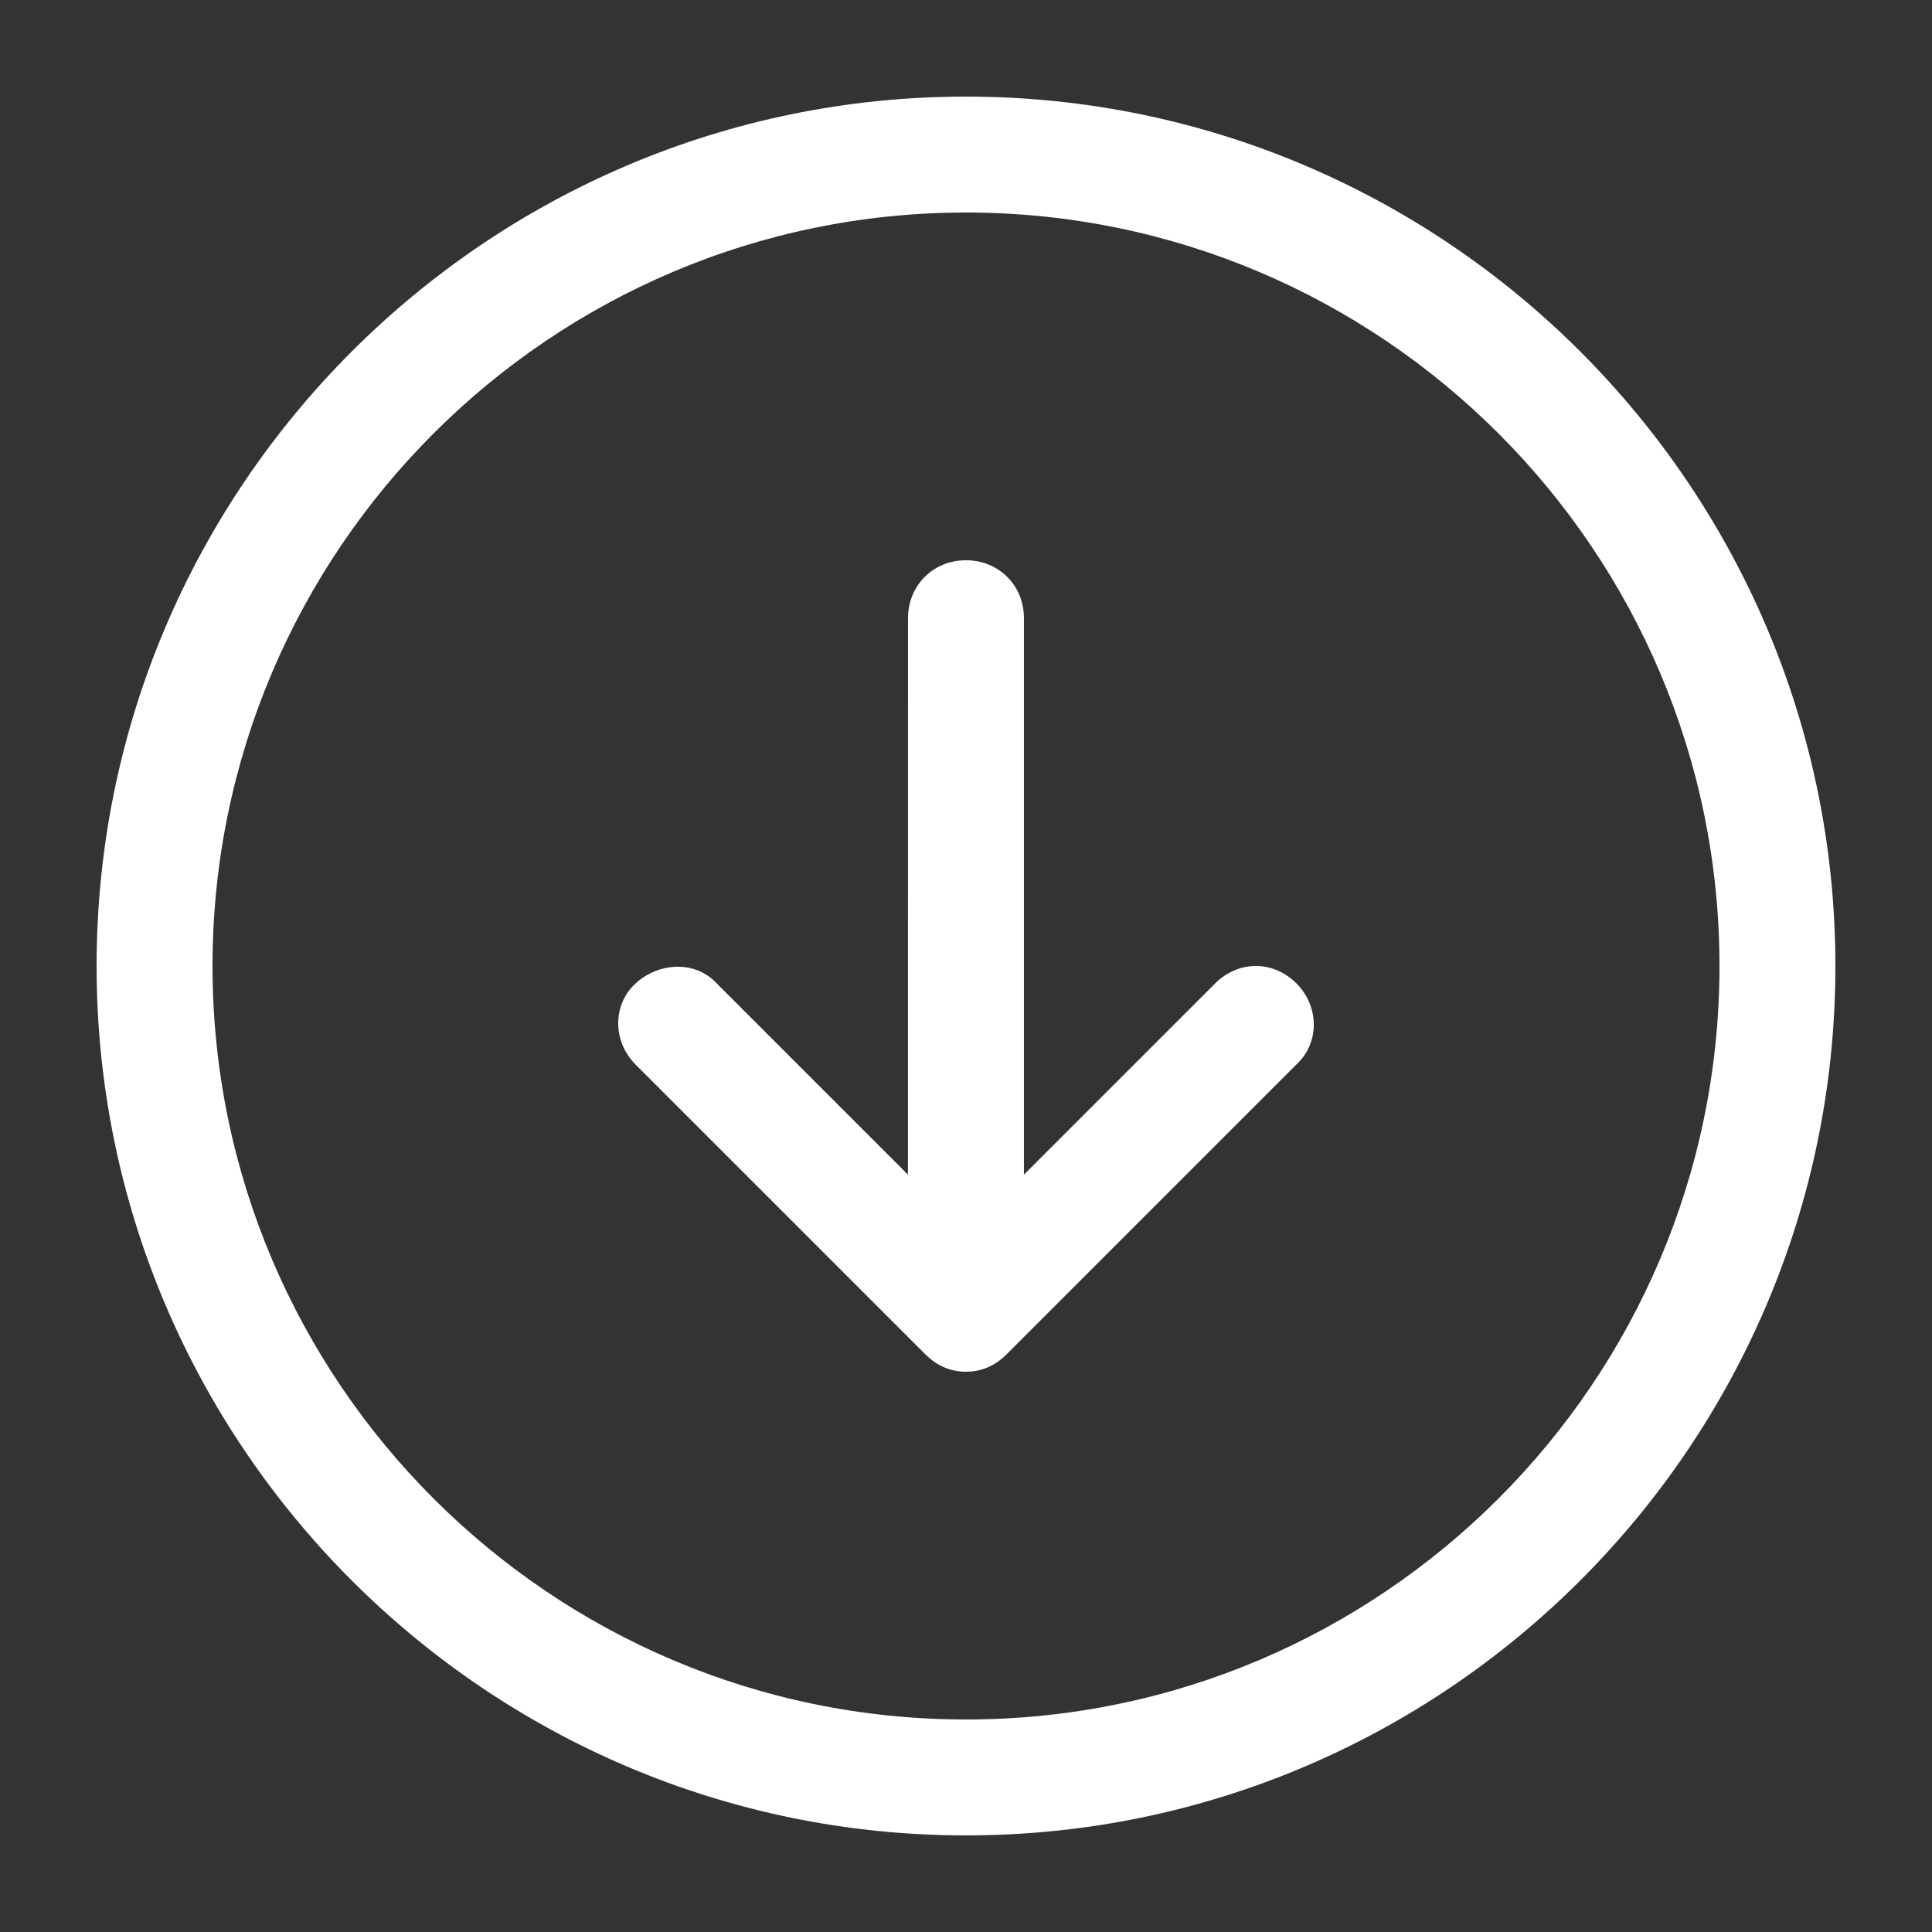
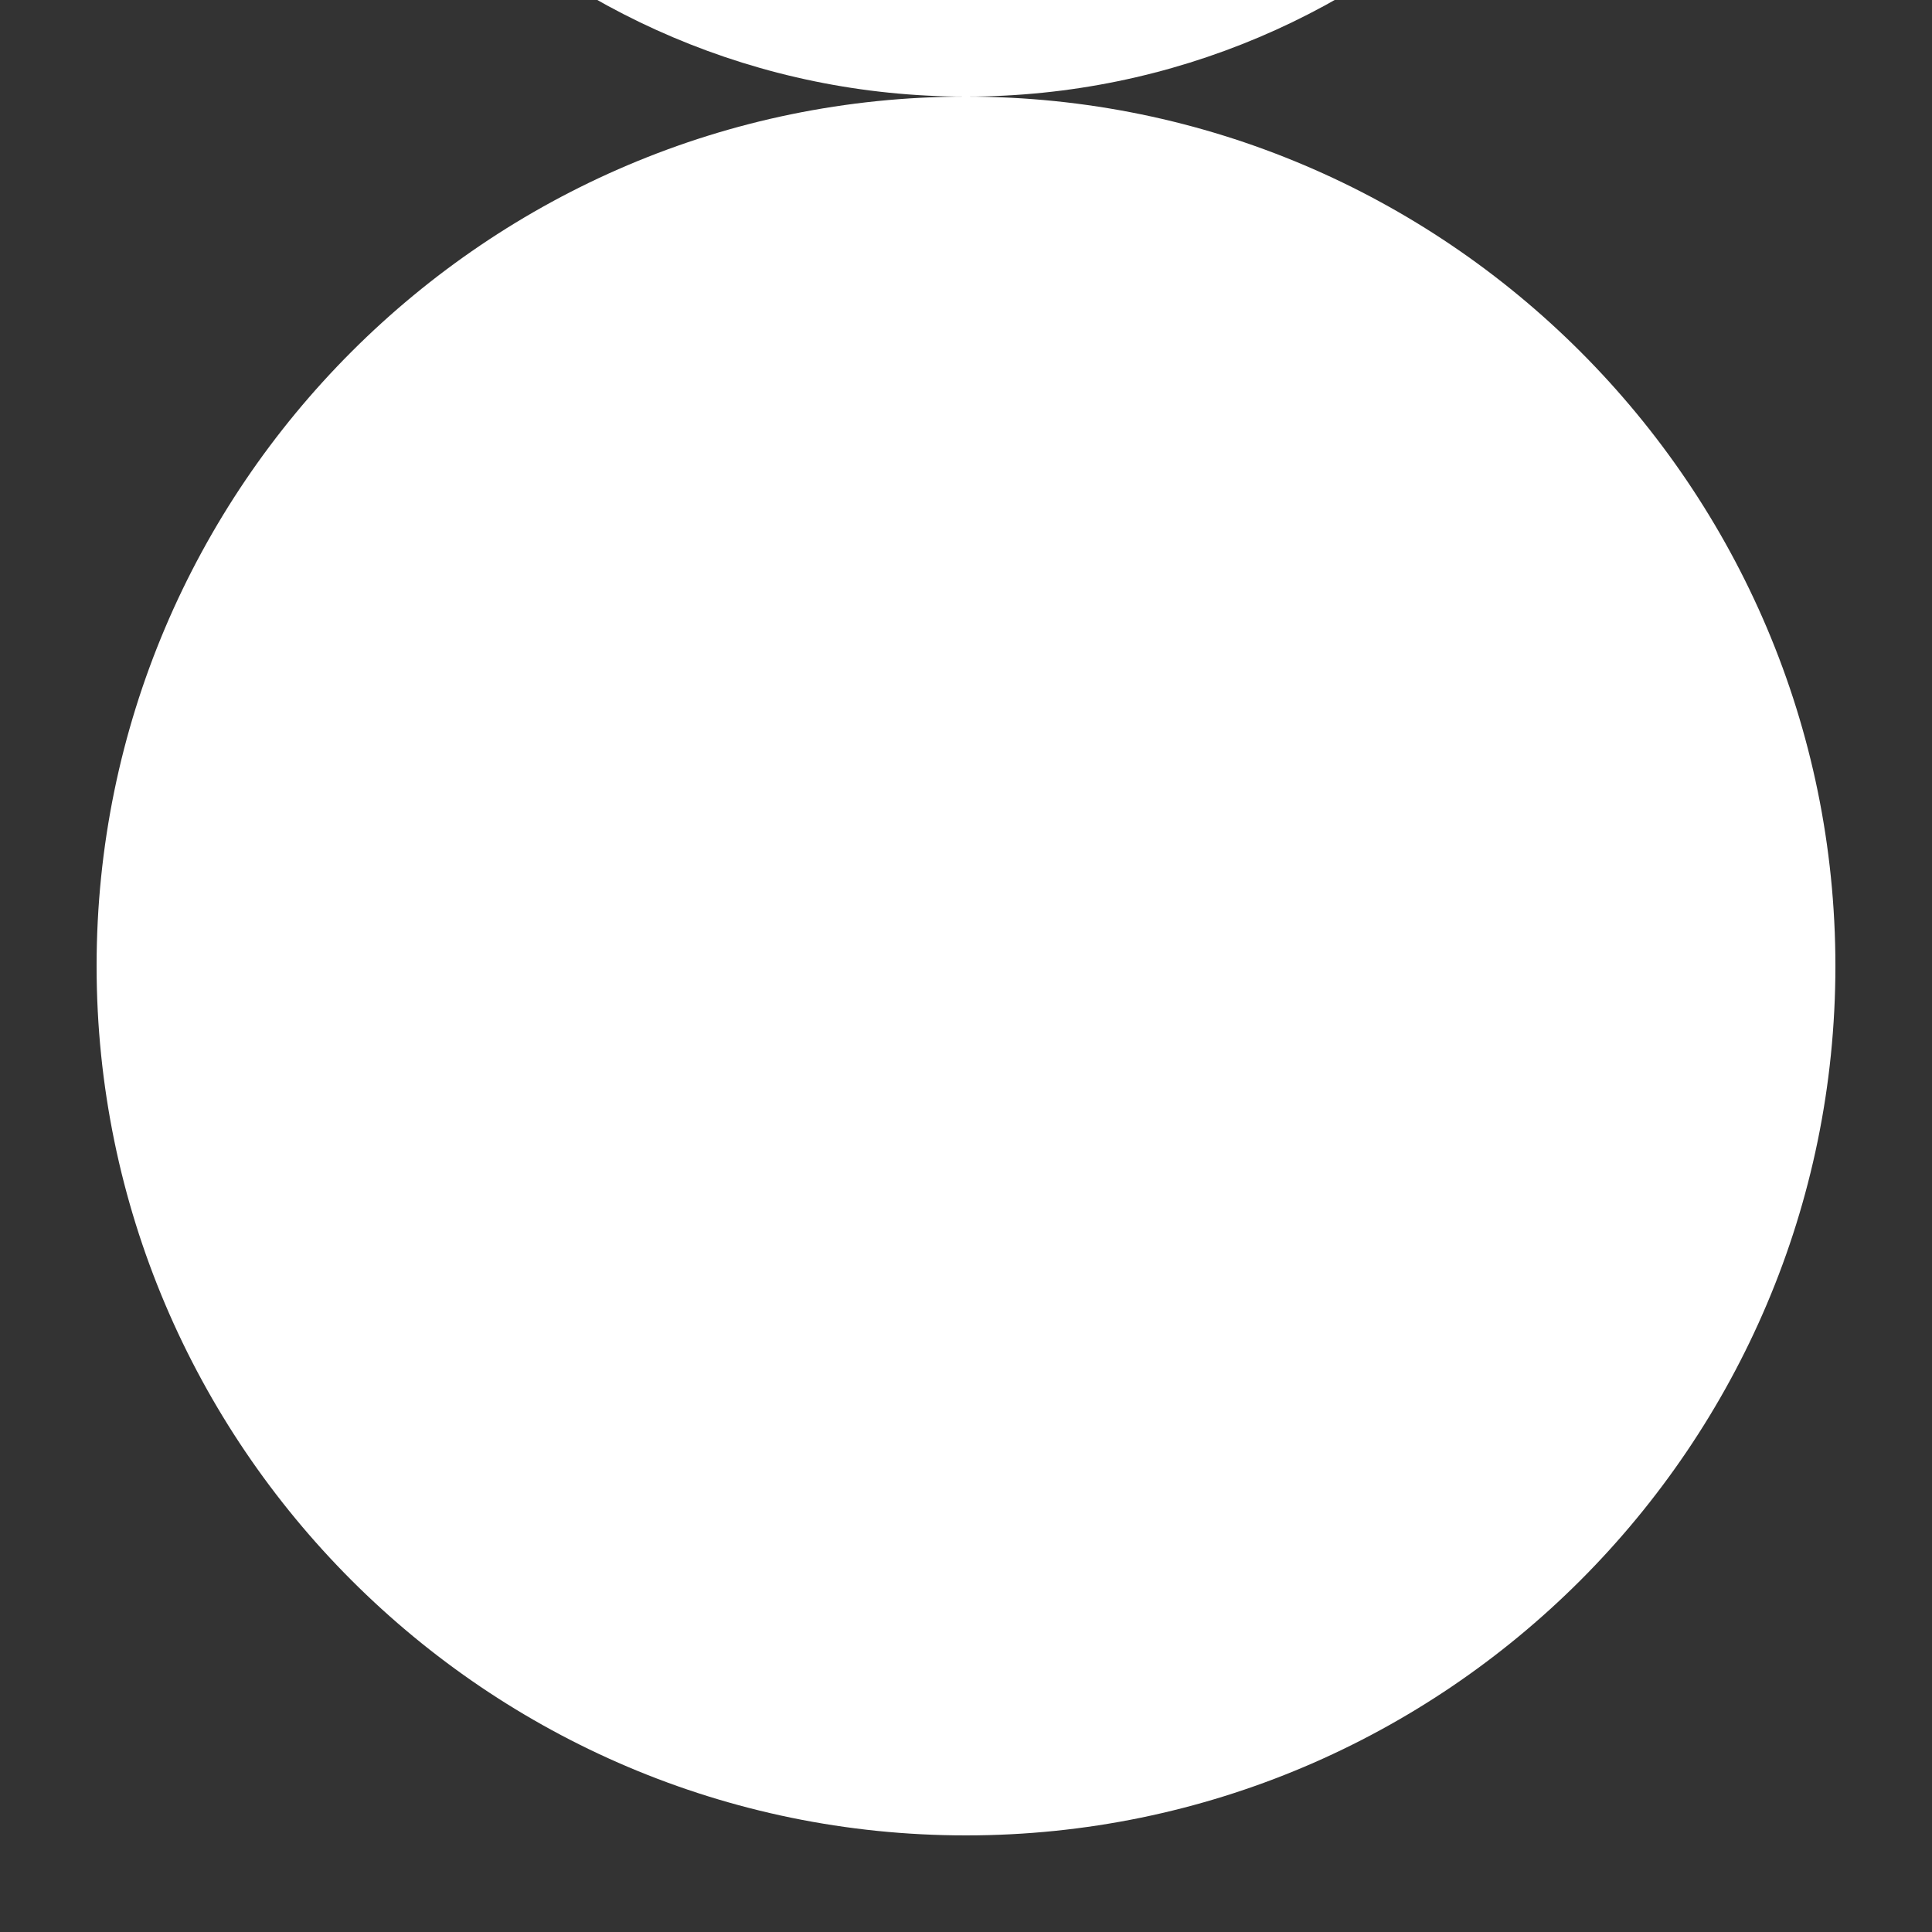
<svg xmlns="http://www.w3.org/2000/svg" fill="#FFFFFF" width="100pt" height="100pt" version="1.1" viewBox="0 0 100 100">
  <rect x="0" y="0" width="100" height="100" fill="#333333" stroke="none" />
-   <path d="m50 5c-24.801 0-45 20.199-45 45s20.199 45 45 45 45-20.199 45-45-20.199-45-45-45zm0 84c-21.5 0-39-17.5-39-39s17.5-39 39-39 39 17.5 39 39-17.5 39-39 39zm17.102-38.102c1.199 1.199 1.199 3.102 0 4.199l-15 15c-0.602 0.602-1.301 0.902-2.102 0.902s-1.5-0.301-2.102-0.898l-15-15c-1.199-1.199-1.199-3.102 0-4.199 1.199-1.102 3.102-1.199 4.199 0l9.898 9.898 0.004-28.801c0-1.699 1.301-3 3-3s3 1.301 3 3v28.801l9.898-9.898c1.203-1.203 3-1.203 4.203-0.004z" />
+   <path d="m50 5c-24.801 0-45 20.199-45 45s20.199 45 45 45 45-20.199 45-45-20.199-45-45-45zc-21.5 0-39-17.5-39-39s17.5-39 39-39 39 17.5 39 39-17.5 39-39 39zm17.102-38.102c1.199 1.199 1.199 3.102 0 4.199l-15 15c-0.602 0.602-1.301 0.902-2.102 0.902s-1.5-0.301-2.102-0.898l-15-15c-1.199-1.199-1.199-3.102 0-4.199 1.199-1.102 3.102-1.199 4.199 0l9.898 9.898 0.004-28.801c0-1.699 1.301-3 3-3s3 1.301 3 3v28.801l9.898-9.898c1.203-1.203 3-1.203 4.203-0.004z" />
</svg>